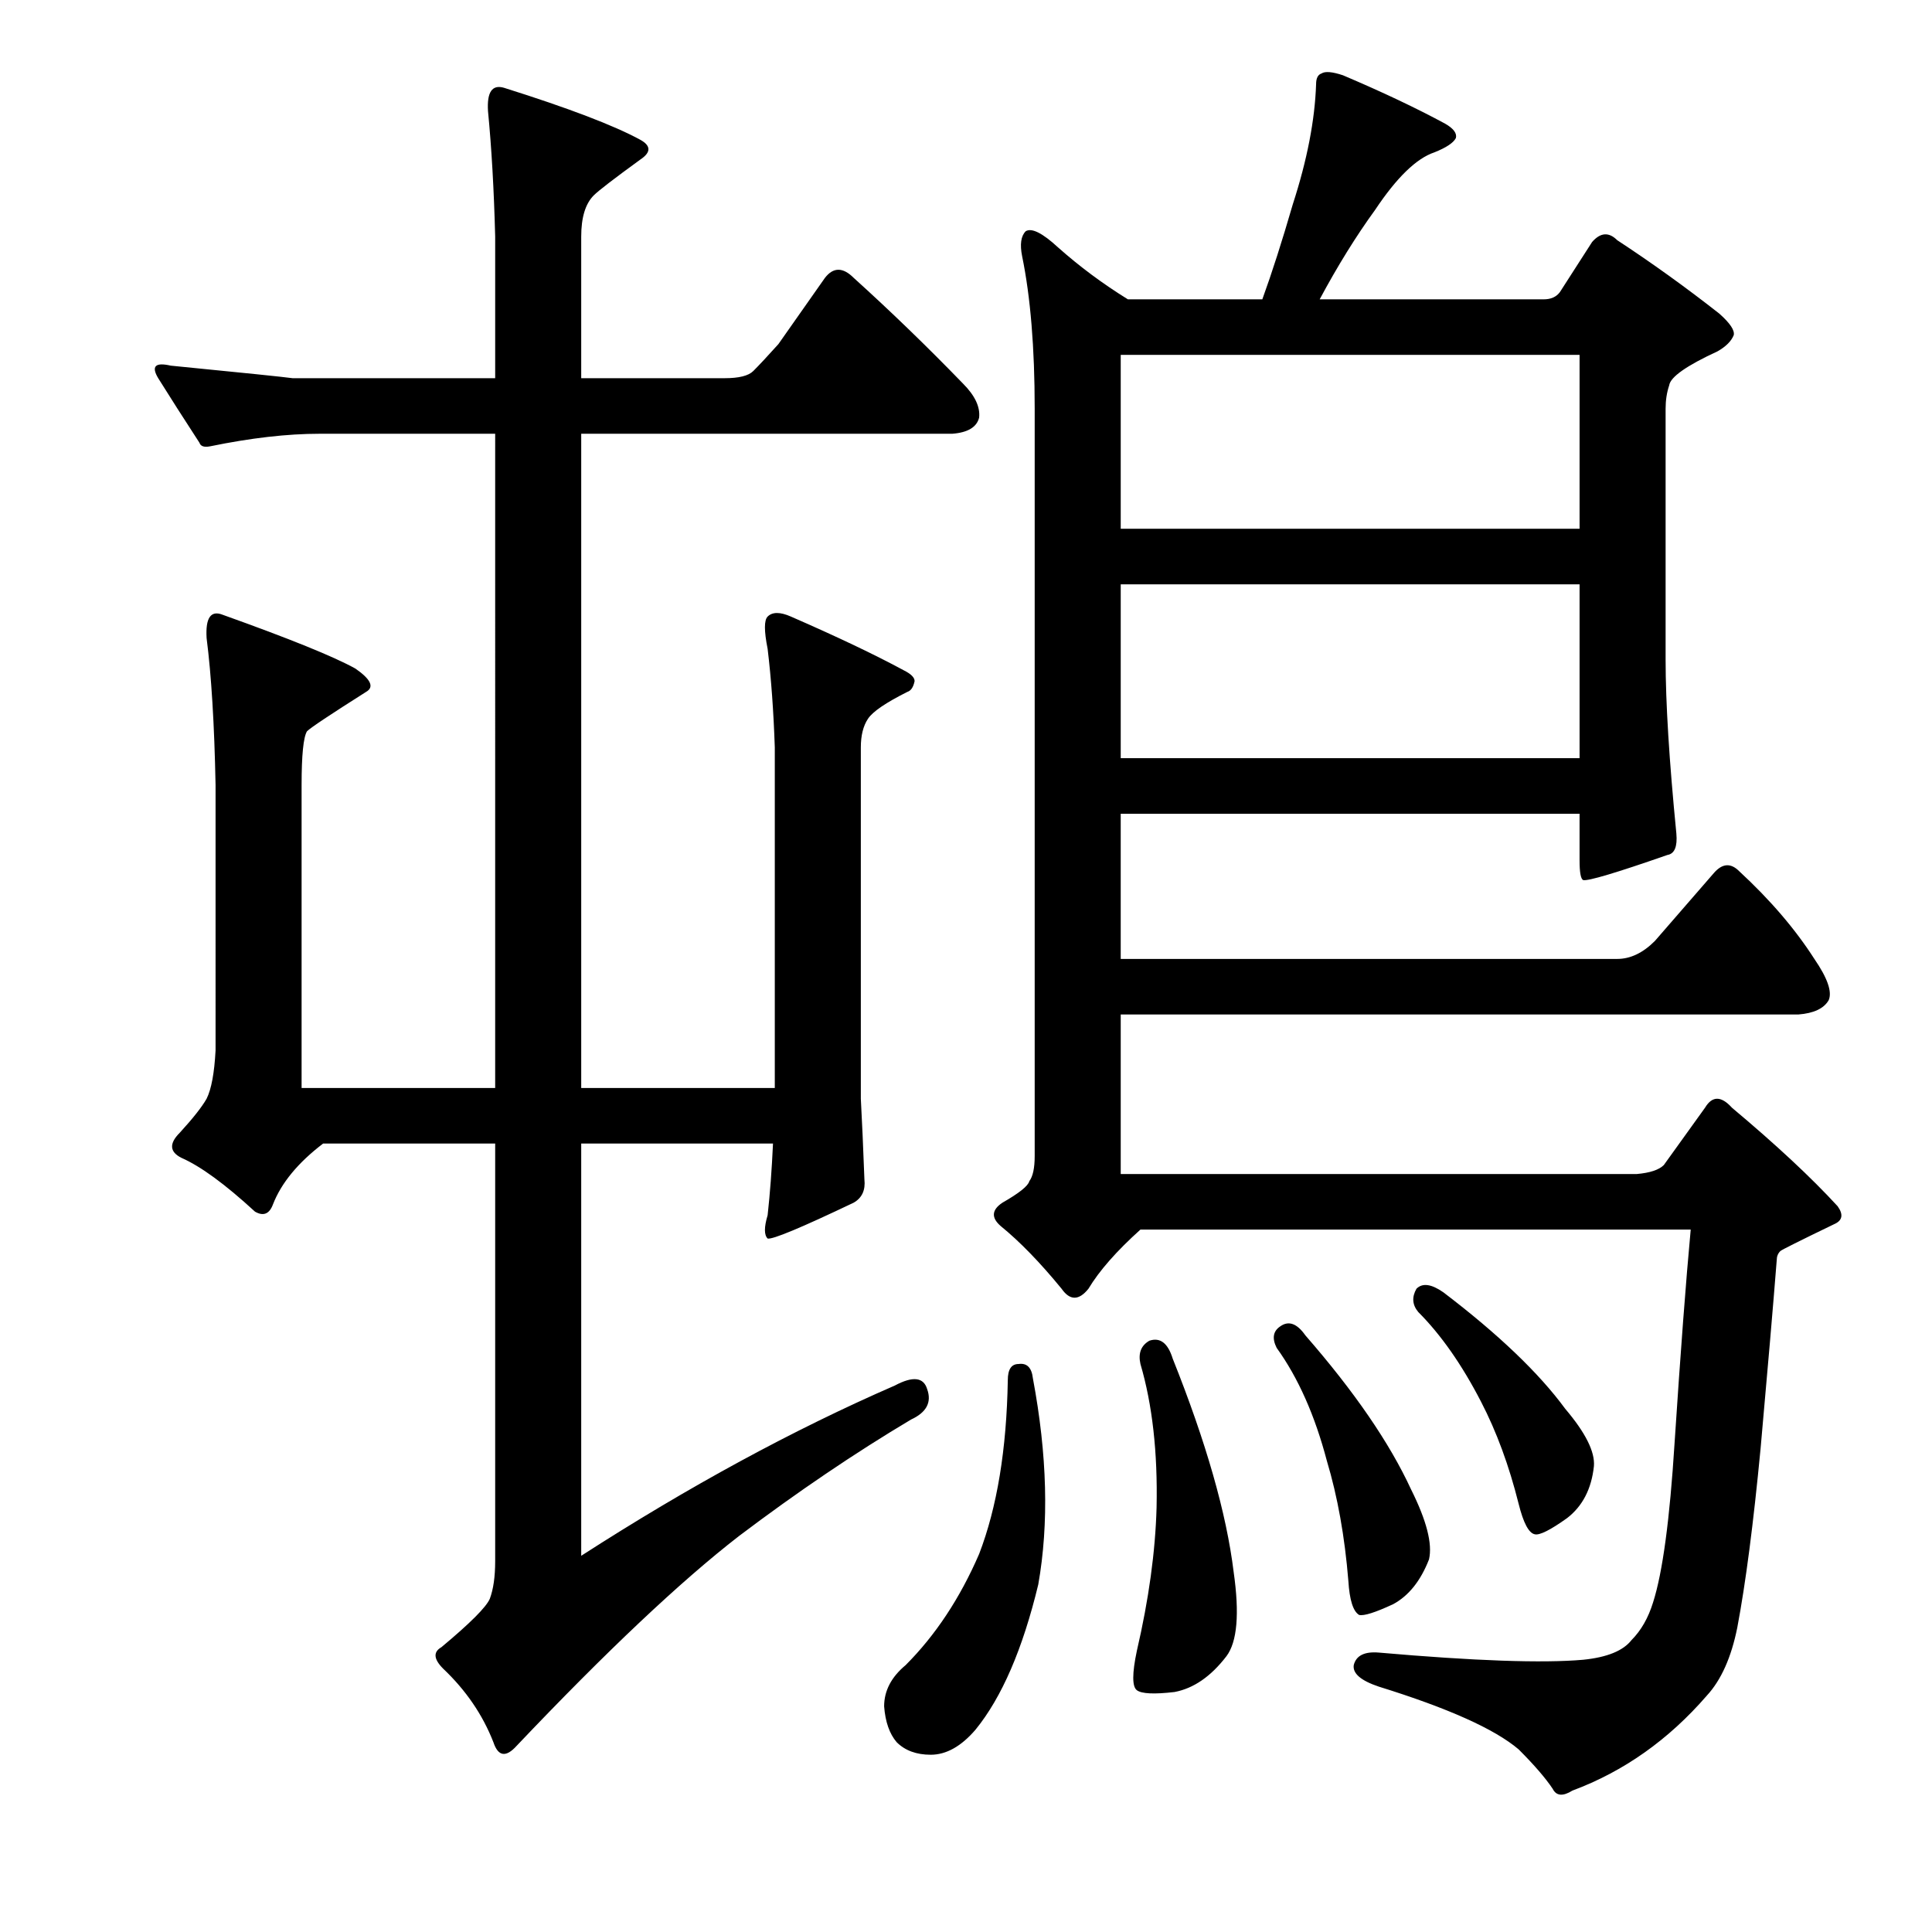
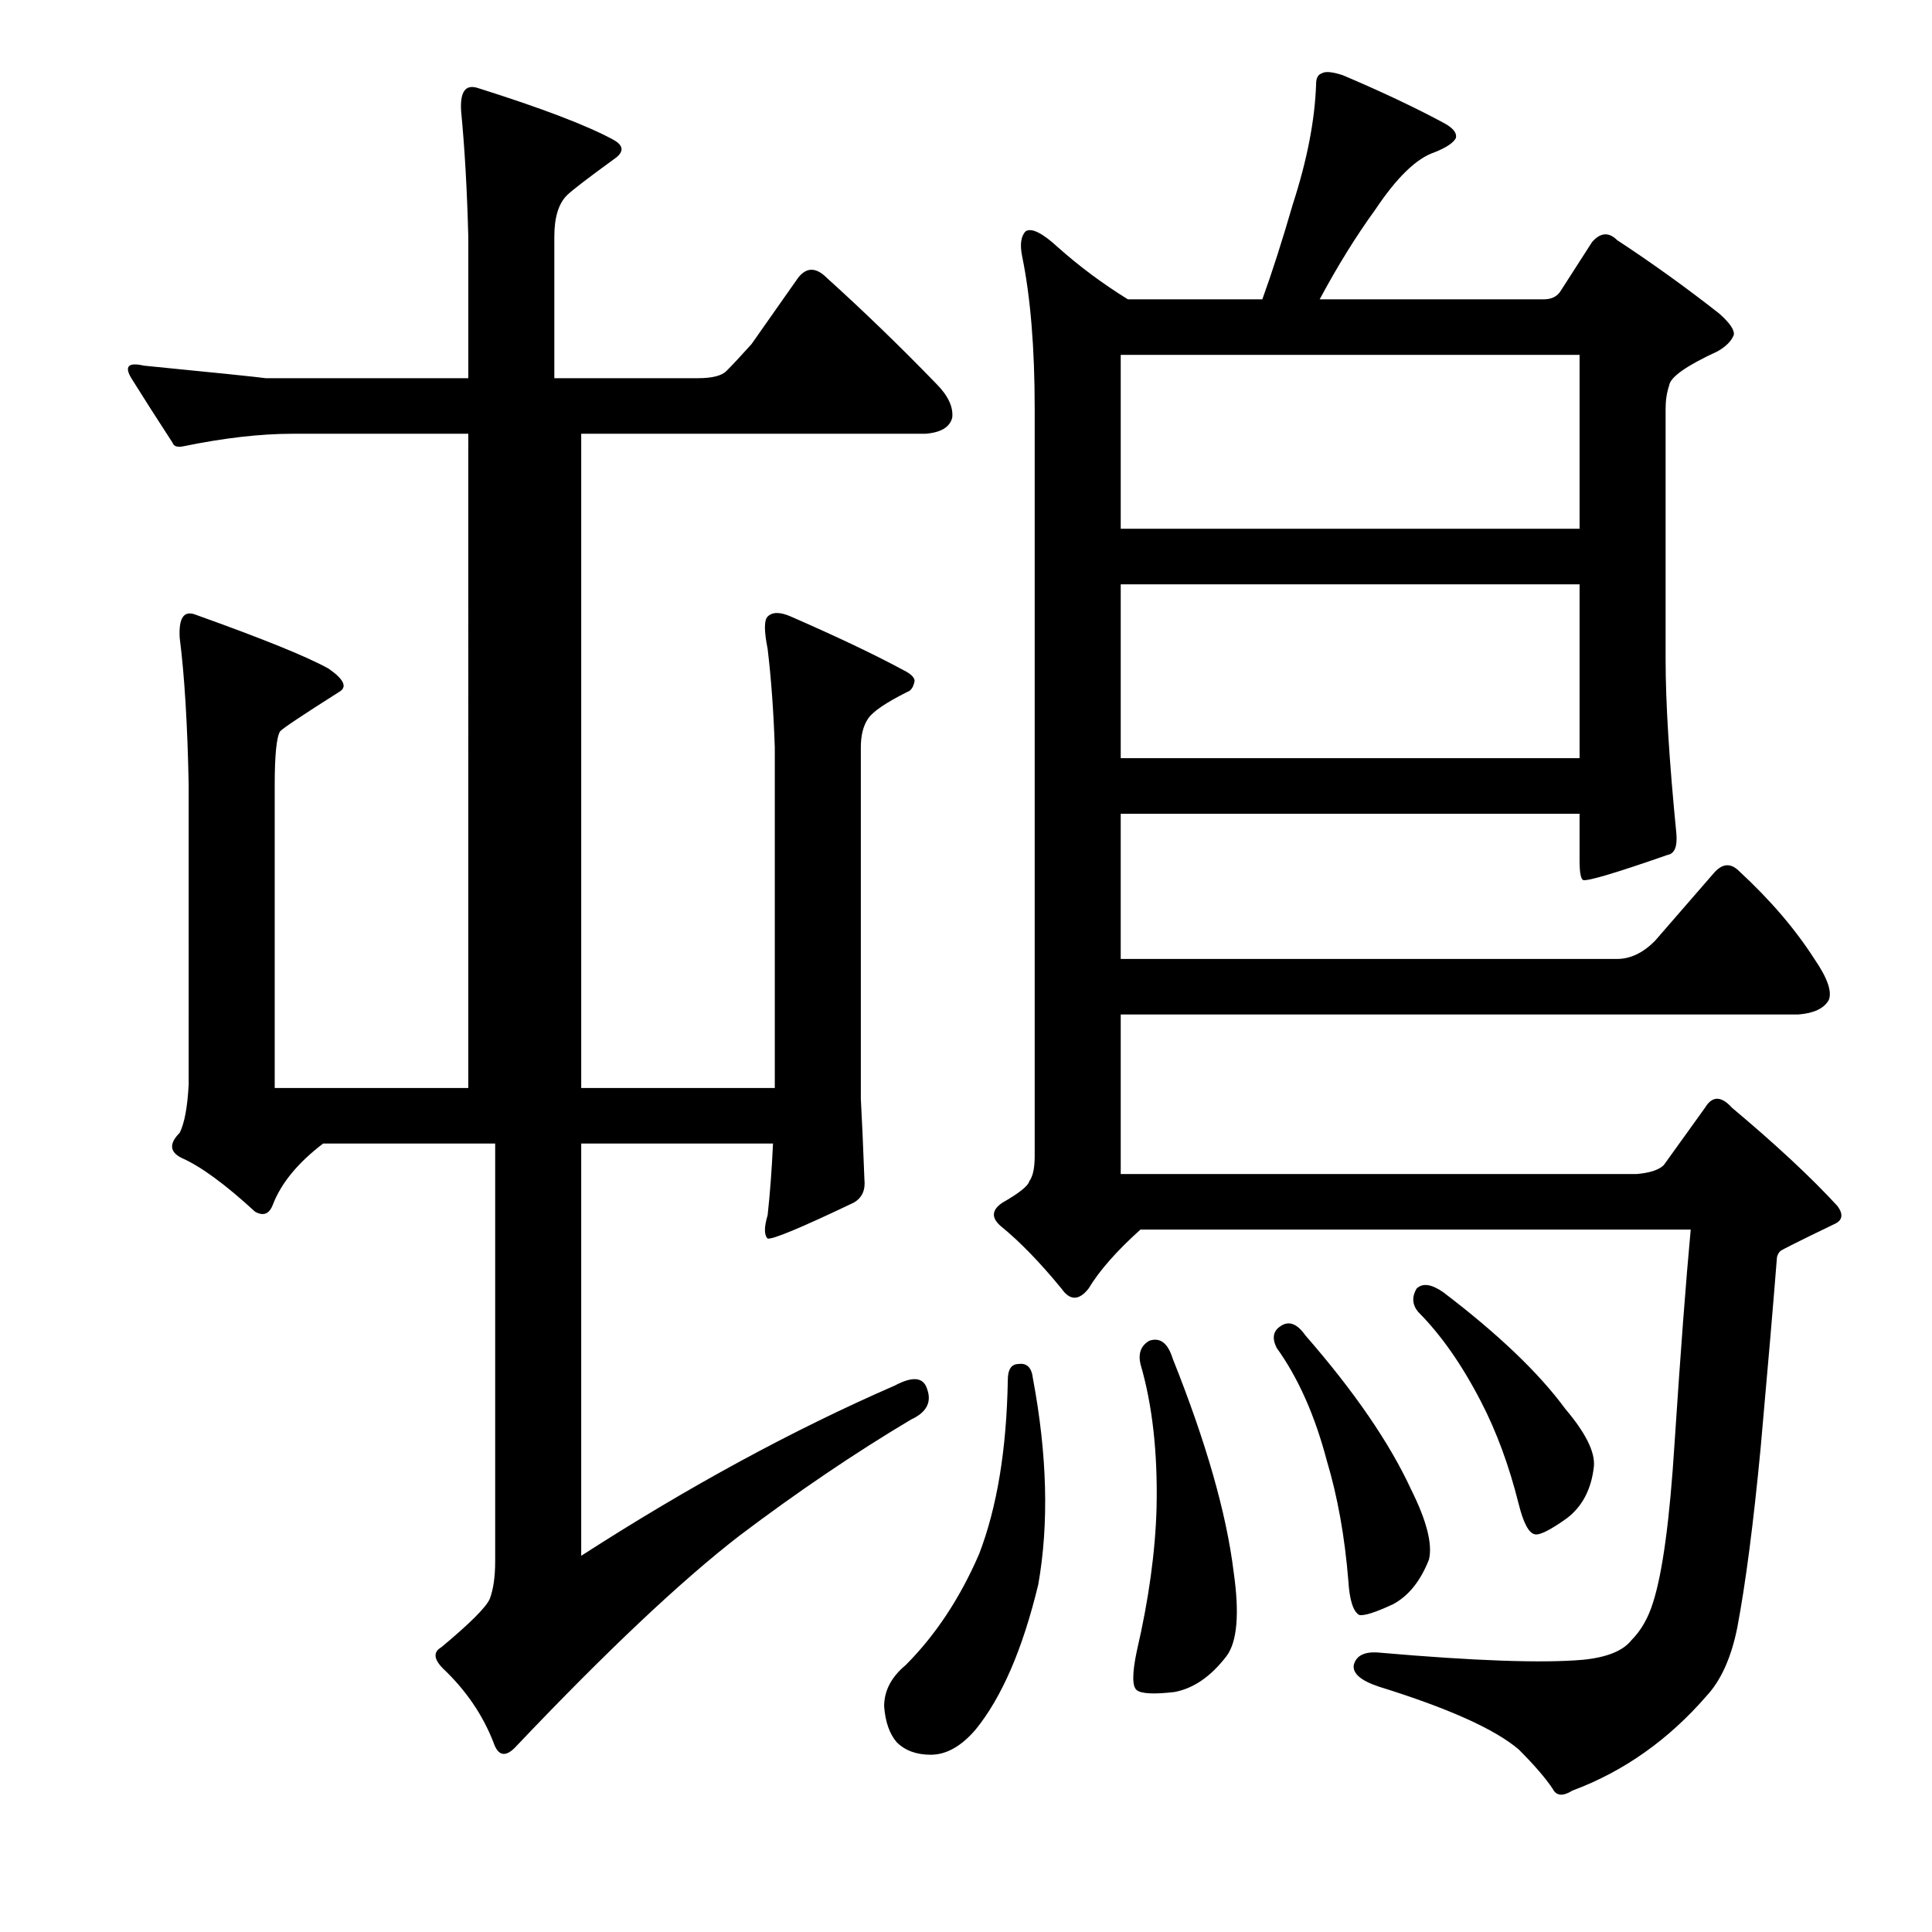
<svg xmlns="http://www.w3.org/2000/svg" version="1.1" id="图层_1" x="0px" y="0px" width="1000px" height="1000px" viewBox="0 0 1000 1000" enable-background="new 0 0 1000 1000" xml:space="preserve">
-   <path d="M401.033,563.135v-176.27c-0.623-18.555-1.855-35.558-3.711-51.025c-1.855-9.277-1.855-14.844,0-16.699  c2.464-2.464,6.494-2.464,12.061,0c24.121,10.524,43.604,19.801,58.447,27.832c3.711,1.855,5.566,3.711,5.566,5.566  c-0.623,3.102-1.855,4.958-3.711,5.566c-11.133,5.566-17.946,10.205-20.41,13.916c-2.479,3.711-3.711,8.668-3.711,14.844v181.836  c0.608,11.133,1.232,25.049,1.855,41.748c0.608,5.566-1.247,9.596-5.566,12.061c-27.224,12.988-42.067,19.178-44.531,18.555  c-1.855-1.855-1.855-5.871,0-12.061c1.232-11.133,2.16-23.498,2.783-37.109h-99.268v213.379  c55.664-35.863,109.777-65.246,162.354-88.135c9.277-4.943,14.844-4.32,16.699,1.855c2.464,6.813-0.319,12.061-8.35,15.771  c-29.079,17.323-58.767,37.428-89.063,60.303c-30.311,23.498-68.652,59.679-115.039,108.545c-5.566,6.175-9.597,5.566-12.061-1.855  c-5.566-14.235-14.235-26.904-25.977-38.037c-4.958-4.958-5.262-8.668-0.928-11.133c14.844-12.379,23.193-20.729,25.049-25.049  c1.855-4.958,2.783-11.437,2.783-19.482V591.895h-89.063c-12.988,9.901-21.657,20.41-25.977,31.543  c-1.855,4.958-4.958,6.19-9.277,3.711c-15.467-14.22-28.151-23.498-38.037-27.832c-6.189-3.088-6.494-7.422-0.928-12.988  c6.799-7.422,11.438-13.293,13.916-17.627c2.464-4.943,4.016-13.293,4.639-25.049V406.348c-0.623-31.543-2.175-56.896-4.639-76.074  c-0.623-10.51,2.16-14.525,8.35-12.061c34.631,12.379,57.52,21.657,68.652,27.832c8.03,5.566,9.886,9.596,5.566,12.061  c-18.555,11.756-28.76,18.555-30.615,20.41c-1.855,3.102-2.783,12.379-2.783,27.832v156.787h100.195V224.512h-90.918  c-16.699,0-35.573,2.174-56.592,6.494c-3.103,0.623-4.958,0-5.566-1.855c-8.045-12.365-15.163-23.498-21.338-33.398  c-3.711-6.175-1.551-8.35,6.494-6.494c37.718,3.711,58.752,5.885,63.086,6.494h104.834v-73.291  c-0.623-24.121-1.855-45.763-3.711-64.941c-0.623-9.886,2.16-13.916,8.35-12.061c33.398,10.524,56.896,19.482,70.508,26.904  c5.566,3.102,5.566,6.494,0,10.205c-13.611,9.901-21.657,16.09-24.121,18.555c-4.334,4.334-6.494,11.452-6.494,21.338v73.291h74.219  c7.422,0,12.365-1.232,14.844-3.711c3.088-3.088,7.422-7.726,12.988-13.916l24.121-34.326c4.319-5.566,9.277-5.566,14.844,0  c19.163,17.323,38.037,35.573,56.592,54.736c6.175,6.19,8.958,12.061,8.35,17.627c-1.247,4.958-5.886,7.741-13.916,8.35H300.838  v338.623H401.033z M527.205,706.006c4.319-0.609,6.799,1.855,7.422,7.422c7.422,39.588,8.35,75.146,2.783,106.689  c-8.045,33.398-18.874,58.447-32.471,75.146c-7.422,8.654-15.163,12.988-23.193,12.988c-7.422,0-13.308-2.174-17.627-6.494  c-3.711-4.334-5.886-10.524-6.494-18.555c0-8.045,3.711-15.163,11.133-21.338c15.452-15.467,28.137-34.645,38.037-57.52  c9.277-24.121,14.221-54.113,14.844-89.99C521.639,708.789,523.494,706.006,527.205,706.006z M529.061,132.666  c-1.247-6.175-0.623-10.51,1.855-12.988c3.088-1.855,8.654,0.928,16.699,8.35c11.133,9.901,23.193,18.874,36.182,26.904h69.58  c4.943-13.597,10.205-29.992,15.771-49.17c7.422-22.875,11.438-43.604,12.061-62.158c0-3.088,0.928-4.943,2.783-5.566  c1.855-1.232,5.566-0.928,11.133,0.928c20.41,8.668,38.037,17.018,52.881,25.049c4.319,2.479,6.175,4.958,5.566,7.422  c-1.247,2.479-4.958,4.958-11.133,7.422c-9.277,3.102-19.482,12.988-30.615,29.688c-9.9,13.612-19.482,29.079-28.76,46.387h115.967  c3.711,0,6.494-1.232,8.35-3.711l16.699-25.977c4.319-4.943,8.654-5.248,12.988-0.928c17.932,11.756,35.559,24.44,52.881,38.037  c5.566,4.958,8.03,8.668,7.422,11.133c-1.247,3.102-4.03,5.885-8.35,8.35c-16.091,7.422-24.44,13.307-25.049,17.627  c-1.247,3.711-1.855,7.741-1.855,12.061v129.883c0,22.266,1.855,52.272,5.566,89.99c0.608,6.813-0.928,10.524-4.639,11.133  c-26.6,9.277-41.14,13.612-43.604,12.988c-1.247-0.609-1.855-4.015-1.855-10.205v-24.121h-237.5v75.146h256.982  c6.799,0,13.293-3.088,19.482-9.277l30.615-35.254c4.319-4.943,8.654-5.248,12.988-0.928c16.076,14.844,29.064,30.006,38.965,45.459  c6.799,9.901,9.277,17.018,7.422,21.338c-2.479,4.334-7.741,6.813-15.771,7.422H580.086v82.568h267.188  c6.799-0.609,11.438-2.16,13.916-4.639l21.338-29.688c3.711-6.175,8.35-6.175,13.916,0c22.874,19.178,41.125,36.182,54.736,51.025  c3.088,4.334,2.464,7.422-1.855,9.277c-17.946,8.668-27.224,13.307-27.832,13.916c-1.247,1.247-1.855,2.783-1.855,4.639  c-1.855,23.512-4.639,55.983-8.35,97.412c-3.711,38.965-7.741,69.885-12.061,92.773c-3.103,15.453-8.35,27.209-15.771,35.254  c-19.802,22.875-42.995,39.269-69.58,49.17c-4.958,3.088-8.35,2.783-10.205-0.928c-3.711-5.566-9.597-12.379-17.627-20.41  c-12.38-10.524-36.501-21.338-72.363-32.471c-9.277-3.102-13.611-6.813-12.988-11.133c1.232-4.958,5.566-7.117,12.988-6.494  c49.475,4.32,84.729,5.566,105.762,3.711c12.365-1.247,20.715-4.639,25.049-10.205c4.943-4.958,8.654-11.452,11.133-19.482  c4.943-15.453,8.654-42.98,11.133-82.568c3.088-46.996,5.871-83.801,8.35-110.4H590.291c-12.38,11.133-21.338,21.338-26.904,30.615  c-4.958,6.19-9.597,6.19-13.916,0c-11.133-13.597-21.657-24.426-31.543-32.471c-4.958-4.32-4.639-8.35,0.928-12.061  c8.654-4.943,13.293-8.654,13.916-11.133c1.855-2.464,2.783-6.799,2.783-12.988V211.523  C535.555,179.98,533.38,153.699,529.061,132.666z M580.086,183.691v89.99h237.5v-89.99H580.086z M580.086,302.441v89.99h237.5  v-89.99H580.086z M594.93,693.945c5.566-1.855,9.582,1.247,12.061,9.277c17.308,43.299,27.832,80.104,31.543,110.4  c3.088,21.642,1.855,36.182-3.711,43.604c-8.045,10.51-17.019,16.699-26.904,18.555c-10.524,1.232-17.019,0.928-19.482-0.928  c-2.479-1.855-2.479-8.668,0-20.41c6.175-26.6,9.582-51.33,10.205-74.219c0.608-28.441-2.175-53.185-8.35-74.219  C589.044,700.439,590.596,696.424,594.93,693.945z M662.654,686.523c4.319-3.088,8.654-1.537,12.988,4.639  c25.354,29.079,43.604,55.664,54.736,79.785c8.03,16.09,11.133,28.151,9.277,36.182c-4.334,11.133-10.524,18.859-18.555,23.193  c-9.277,4.32-15.163,6.175-17.627,5.566c-3.103-1.855-4.958-7.741-5.566-17.627c-1.855-22.875-5.566-43.604-11.133-62.158  c-6.189-23.498-14.844-42.98-25.977-58.447C658.32,692.713,658.943,689.002,662.654,686.523z M733.162,667.041  c3.088-3.088,7.727-2.464,13.916,1.855c28.44,21.657,49.475,41.748,63.086,60.303c10.51,12.379,15.452,22.266,14.844,29.688  c-1.247,11.756-5.886,20.729-13.916,26.904c-8.669,6.19-14.235,8.973-16.699,8.35c-3.103-0.609-5.886-5.871-8.35-15.771  c-4.958-19.787-11.452-37.414-19.482-52.881c-9.9-19.164-20.729-34.631-32.471-46.387  C730.987,675.391,730.684,671.375,733.162,667.041z" />
+   <path d="M401.033,563.135v-176.27c-0.623-18.555-1.855-35.558-3.711-51.025c-1.855-9.277-1.855-14.844,0-16.699  c2.464-2.464,6.494-2.464,12.061,0c24.121,10.524,43.604,19.801,58.447,27.832c3.711,1.855,5.566,3.711,5.566,5.566  c-0.623,3.102-1.855,4.958-3.711,5.566c-11.133,5.566-17.946,10.205-20.41,13.916c-2.479,3.711-3.711,8.668-3.711,14.844v181.836  c0.608,11.133,1.232,25.049,1.855,41.748c0.608,5.566-1.247,9.596-5.566,12.061c-27.224,12.988-42.067,19.178-44.531,18.555  c-1.855-1.855-1.855-5.871,0-12.061c1.232-11.133,2.16-23.498,2.783-37.109h-99.268v213.379  c55.664-35.863,109.777-65.246,162.354-88.135c9.277-4.943,14.844-4.32,16.699,1.855c2.464,6.813-0.319,12.061-8.35,15.771  c-29.079,17.323-58.767,37.428-89.063,60.303c-30.311,23.498-68.652,59.679-115.039,108.545c-5.566,6.175-9.597,5.566-12.061-1.855  c-5.566-14.235-14.235-26.904-25.977-38.037c-4.958-4.958-5.262-8.668-0.928-11.133c14.844-12.379,23.193-20.729,25.049-25.049  c1.855-4.958,2.783-11.437,2.783-19.482V591.895h-89.063c-12.988,9.901-21.657,20.41-25.977,31.543  c-1.855,4.958-4.958,6.19-9.277,3.711c-15.467-14.22-28.151-23.498-38.037-27.832c-6.189-3.088-6.494-7.422-0.928-12.988  c2.464-4.943,4.016-13.293,4.639-25.049V406.348c-0.623-31.543-2.175-56.896-4.639-76.074  c-0.623-10.51,2.16-14.525,8.35-12.061c34.631,12.379,57.52,21.657,68.652,27.832c8.03,5.566,9.886,9.596,5.566,12.061  c-18.555,11.756-28.76,18.555-30.615,20.41c-1.855,3.102-2.783,12.379-2.783,27.832v156.787h100.195V224.512h-90.918  c-16.699,0-35.573,2.174-56.592,6.494c-3.103,0.623-4.958,0-5.566-1.855c-8.045-12.365-15.163-23.498-21.338-33.398  c-3.711-6.175-1.551-8.35,6.494-6.494c37.718,3.711,58.752,5.885,63.086,6.494h104.834v-73.291  c-0.623-24.121-1.855-45.763-3.711-64.941c-0.623-9.886,2.16-13.916,8.35-12.061c33.398,10.524,56.896,19.482,70.508,26.904  c5.566,3.102,5.566,6.494,0,10.205c-13.611,9.901-21.657,16.09-24.121,18.555c-4.334,4.334-6.494,11.452-6.494,21.338v73.291h74.219  c7.422,0,12.365-1.232,14.844-3.711c3.088-3.088,7.422-7.726,12.988-13.916l24.121-34.326c4.319-5.566,9.277-5.566,14.844,0  c19.163,17.323,38.037,35.573,56.592,54.736c6.175,6.19,8.958,12.061,8.35,17.627c-1.247,4.958-5.886,7.741-13.916,8.35H300.838  v338.623H401.033z M527.205,706.006c4.319-0.609,6.799,1.855,7.422,7.422c7.422,39.588,8.35,75.146,2.783,106.689  c-8.045,33.398-18.874,58.447-32.471,75.146c-7.422,8.654-15.163,12.988-23.193,12.988c-7.422,0-13.308-2.174-17.627-6.494  c-3.711-4.334-5.886-10.524-6.494-18.555c0-8.045,3.711-15.163,11.133-21.338c15.452-15.467,28.137-34.645,38.037-57.52  c9.277-24.121,14.221-54.113,14.844-89.99C521.639,708.789,523.494,706.006,527.205,706.006z M529.061,132.666  c-1.247-6.175-0.623-10.51,1.855-12.988c3.088-1.855,8.654,0.928,16.699,8.35c11.133,9.901,23.193,18.874,36.182,26.904h69.58  c4.943-13.597,10.205-29.992,15.771-49.17c7.422-22.875,11.438-43.604,12.061-62.158c0-3.088,0.928-4.943,2.783-5.566  c1.855-1.232,5.566-0.928,11.133,0.928c20.41,8.668,38.037,17.018,52.881,25.049c4.319,2.479,6.175,4.958,5.566,7.422  c-1.247,2.479-4.958,4.958-11.133,7.422c-9.277,3.102-19.482,12.988-30.615,29.688c-9.9,13.612-19.482,29.079-28.76,46.387h115.967  c3.711,0,6.494-1.232,8.35-3.711l16.699-25.977c4.319-4.943,8.654-5.248,12.988-0.928c17.932,11.756,35.559,24.44,52.881,38.037  c5.566,4.958,8.03,8.668,7.422,11.133c-1.247,3.102-4.03,5.885-8.35,8.35c-16.091,7.422-24.44,13.307-25.049,17.627  c-1.247,3.711-1.855,7.741-1.855,12.061v129.883c0,22.266,1.855,52.272,5.566,89.99c0.608,6.813-0.928,10.524-4.639,11.133  c-26.6,9.277-41.14,13.612-43.604,12.988c-1.247-0.609-1.855-4.015-1.855-10.205v-24.121h-237.5v75.146h256.982  c6.799,0,13.293-3.088,19.482-9.277l30.615-35.254c4.319-4.943,8.654-5.248,12.988-0.928c16.076,14.844,29.064,30.006,38.965,45.459  c6.799,9.901,9.277,17.018,7.422,21.338c-2.479,4.334-7.741,6.813-15.771,7.422H580.086v82.568h267.188  c6.799-0.609,11.438-2.16,13.916-4.639l21.338-29.688c3.711-6.175,8.35-6.175,13.916,0c22.874,19.178,41.125,36.182,54.736,51.025  c3.088,4.334,2.464,7.422-1.855,9.277c-17.946,8.668-27.224,13.307-27.832,13.916c-1.247,1.247-1.855,2.783-1.855,4.639  c-1.855,23.512-4.639,55.983-8.35,97.412c-3.711,38.965-7.741,69.885-12.061,92.773c-3.103,15.453-8.35,27.209-15.771,35.254  c-19.802,22.875-42.995,39.269-69.58,49.17c-4.958,3.088-8.35,2.783-10.205-0.928c-3.711-5.566-9.597-12.379-17.627-20.41  c-12.38-10.524-36.501-21.338-72.363-32.471c-9.277-3.102-13.611-6.813-12.988-11.133c1.232-4.958,5.566-7.117,12.988-6.494  c49.475,4.32,84.729,5.566,105.762,3.711c12.365-1.247,20.715-4.639,25.049-10.205c4.943-4.958,8.654-11.452,11.133-19.482  c4.943-15.453,8.654-42.98,11.133-82.568c3.088-46.996,5.871-83.801,8.35-110.4H590.291c-12.38,11.133-21.338,21.338-26.904,30.615  c-4.958,6.19-9.597,6.19-13.916,0c-11.133-13.597-21.657-24.426-31.543-32.471c-4.958-4.32-4.639-8.35,0.928-12.061  c8.654-4.943,13.293-8.654,13.916-11.133c1.855-2.464,2.783-6.799,2.783-12.988V211.523  C535.555,179.98,533.38,153.699,529.061,132.666z M580.086,183.691v89.99h237.5v-89.99H580.086z M580.086,302.441v89.99h237.5  v-89.99H580.086z M594.93,693.945c5.566-1.855,9.582,1.247,12.061,9.277c17.308,43.299,27.832,80.104,31.543,110.4  c3.088,21.642,1.855,36.182-3.711,43.604c-8.045,10.51-17.019,16.699-26.904,18.555c-10.524,1.232-17.019,0.928-19.482-0.928  c-2.479-1.855-2.479-8.668,0-20.41c6.175-26.6,9.582-51.33,10.205-74.219c0.608-28.441-2.175-53.185-8.35-74.219  C589.044,700.439,590.596,696.424,594.93,693.945z M662.654,686.523c4.319-3.088,8.654-1.537,12.988,4.639  c25.354,29.079,43.604,55.664,54.736,79.785c8.03,16.09,11.133,28.151,9.277,36.182c-4.334,11.133-10.524,18.859-18.555,23.193  c-9.277,4.32-15.163,6.175-17.627,5.566c-3.103-1.855-4.958-7.741-5.566-17.627c-1.855-22.875-5.566-43.604-11.133-62.158  c-6.189-23.498-14.844-42.98-25.977-58.447C658.32,692.713,658.943,689.002,662.654,686.523z M733.162,667.041  c3.088-3.088,7.727-2.464,13.916,1.855c28.44,21.657,49.475,41.748,63.086,60.303c10.51,12.379,15.452,22.266,14.844,29.688  c-1.247,11.756-5.886,20.729-13.916,26.904c-8.669,6.19-14.235,8.973-16.699,8.35c-3.103-0.609-5.886-5.871-8.35-15.771  c-4.958-19.787-11.452-37.414-19.482-52.881c-9.9-19.164-20.729-34.631-32.471-46.387  C730.987,675.391,730.684,671.375,733.162,667.041z" />
</svg>